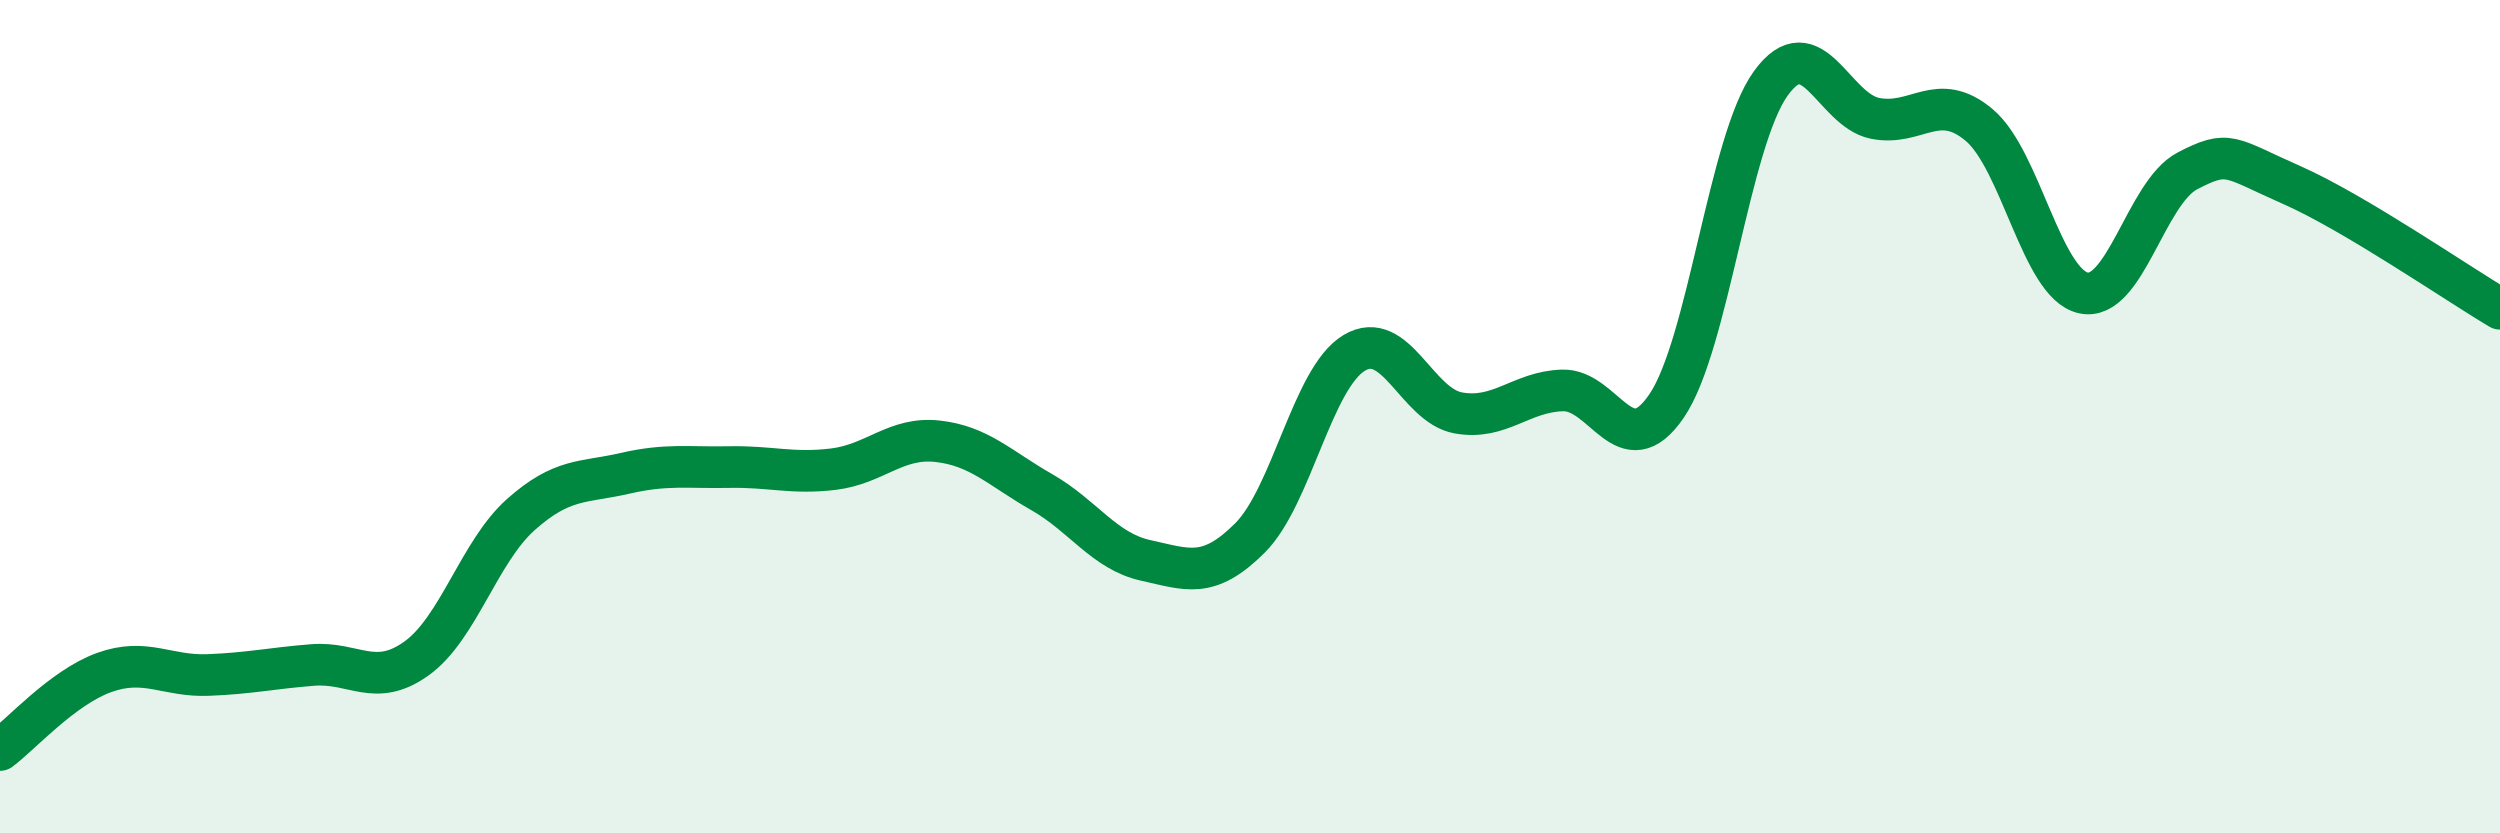
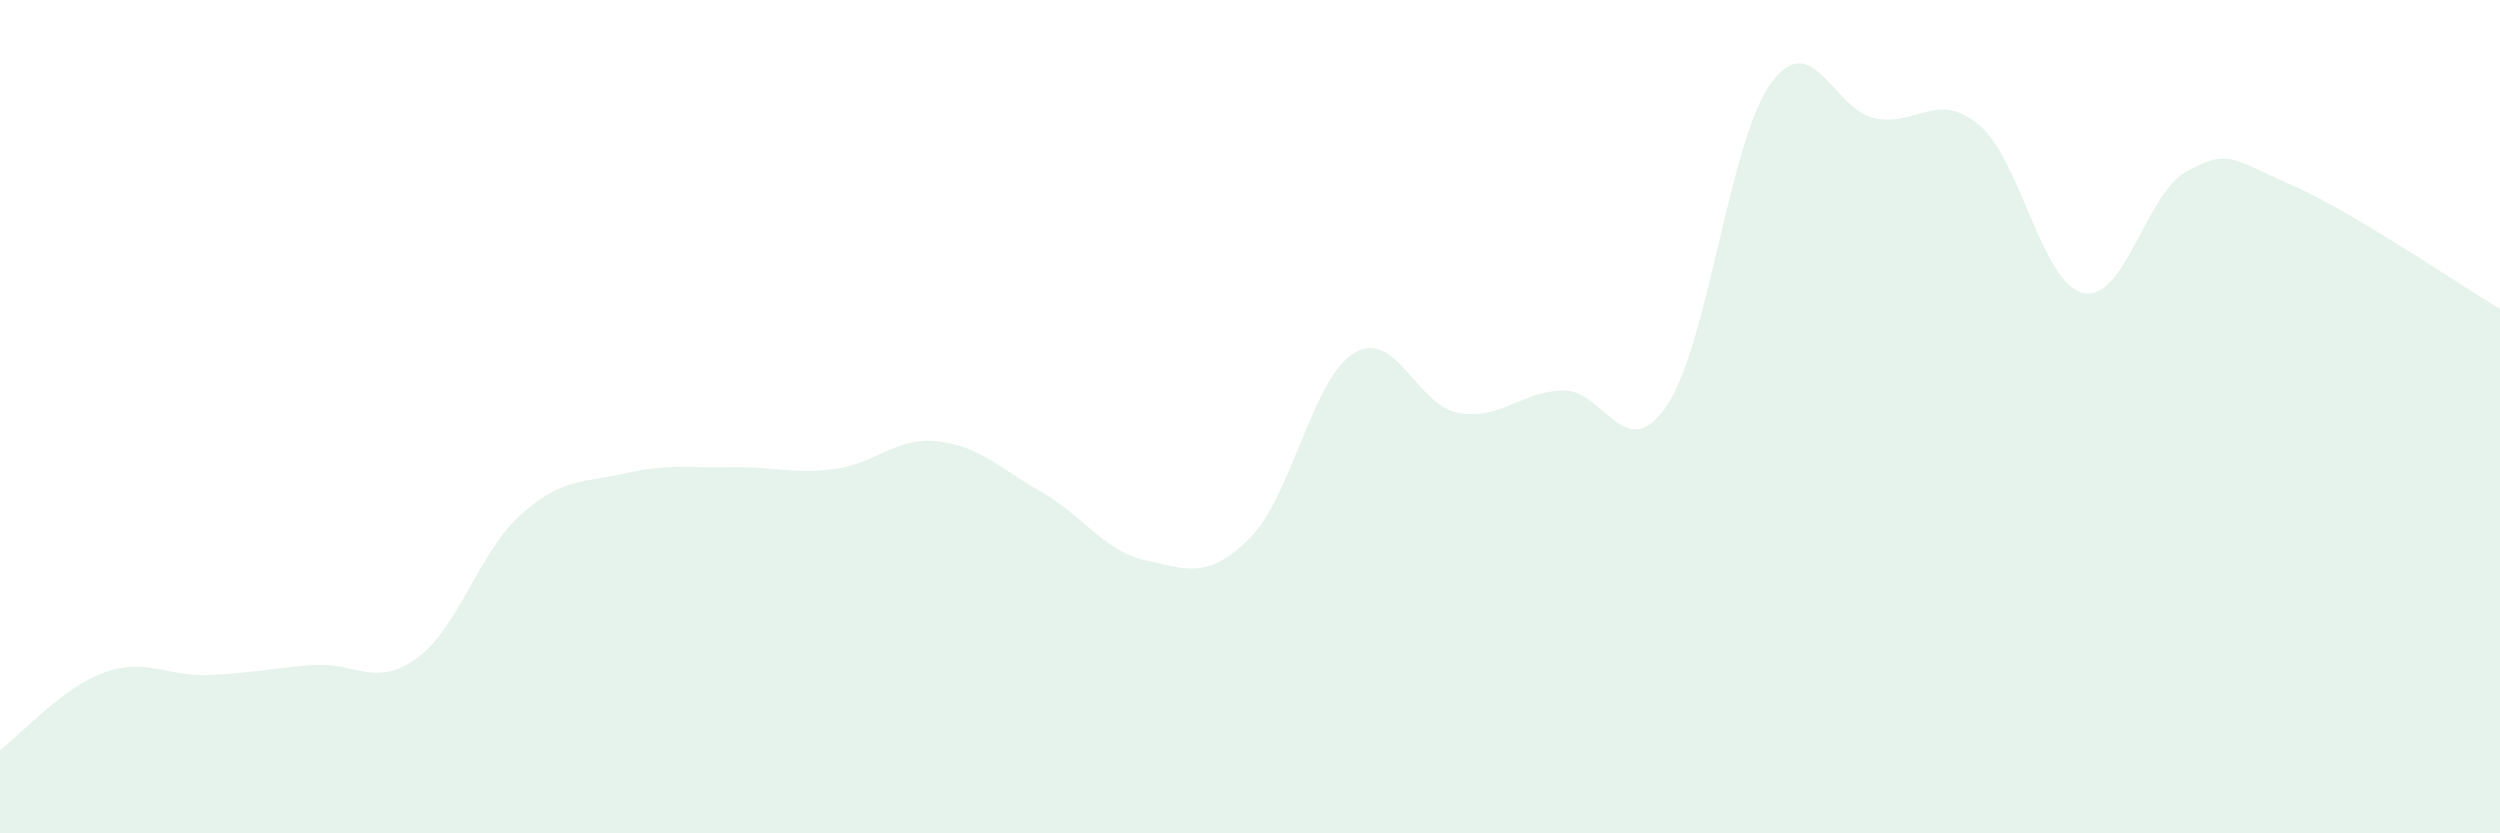
<svg xmlns="http://www.w3.org/2000/svg" width="60" height="20" viewBox="0 0 60 20">
  <path d="M 0,18 C 0.5,17.63 1.5,16.5 2.5,16.14 C 3.5,15.78 4,16.24 5,16.2 C 6,16.16 6.5,16.04 7.5,15.96 C 8.5,15.88 9,16.52 10,15.8 C 11,15.08 11.5,13.24 12.5,12.35 C 13.5,11.46 14,11.59 15,11.36 C 16,11.13 16.5,11.23 17.5,11.21 C 18.5,11.19 19,11.38 20,11.26 C 21,11.14 21.5,10.48 22.5,10.59 C 23.5,10.7 24,11.24 25,11.81 C 26,12.38 26.5,13.23 27.5,13.45 C 28.5,13.67 29,13.91 30,12.91 C 31,11.91 31.5,9.07 32.5,8.47 C 33.5,7.87 34,9.73 35,9.91 C 36,10.09 36.5,9.4 37.5,9.37 C 38.5,9.34 39,11.21 40,9.74 C 41,8.27 41.5,3.38 42.5,2 C 43.5,0.62 44,2.64 45,2.84 C 46,3.04 46.5,2.16 47.5,3 C 48.5,3.84 49,6.81 50,7.03 C 51,7.25 51.5,4.62 52.5,4.1 C 53.5,3.58 53.5,3.78 55,4.44 C 56.5,5.1 59,6.82 60,7.41L60 20L0 20Z" fill="#008740" opacity="0.1" stroke-linecap="round" stroke-linejoin="round" />
-   <path d="M 0,18 C 0.5,17.63 1.5,16.5 2.5,16.14 C 3.5,15.78 4,16.24 5,16.2 C 6,16.16 6.5,16.04 7.5,15.96 C 8.5,15.88 9,16.52 10,15.8 C 11,15.08 11.5,13.24 12.5,12.35 C 13.5,11.46 14,11.59 15,11.36 C 16,11.13 16.5,11.23 17.5,11.21 C 18.5,11.19 19,11.38 20,11.26 C 21,11.14 21.5,10.48 22.5,10.59 C 23.5,10.7 24,11.24 25,11.81 C 26,12.38 26.5,13.23 27.5,13.45 C 28.5,13.67 29,13.91 30,12.91 C 31,11.91 31.5,9.07 32.5,8.47 C 33.5,7.87 34,9.73 35,9.91 C 36,10.09 36.5,9.4 37.5,9.37 C 38.5,9.34 39,11.21 40,9.74 C 41,8.27 41.5,3.38 42.5,2 C 43.5,0.62 44,2.64 45,2.84 C 46,3.04 46.5,2.16 47.5,3 C 48.5,3.84 49,6.81 50,7.03 C 51,7.25 51.5,4.62 52.5,4.1 C 53.5,3.58 53.5,3.78 55,4.44 C 56.5,5.1 59,6.82 60,7.41" stroke="#008740" stroke-width="1" fill="none" stroke-linecap="round" stroke-linejoin="round" />
</svg>